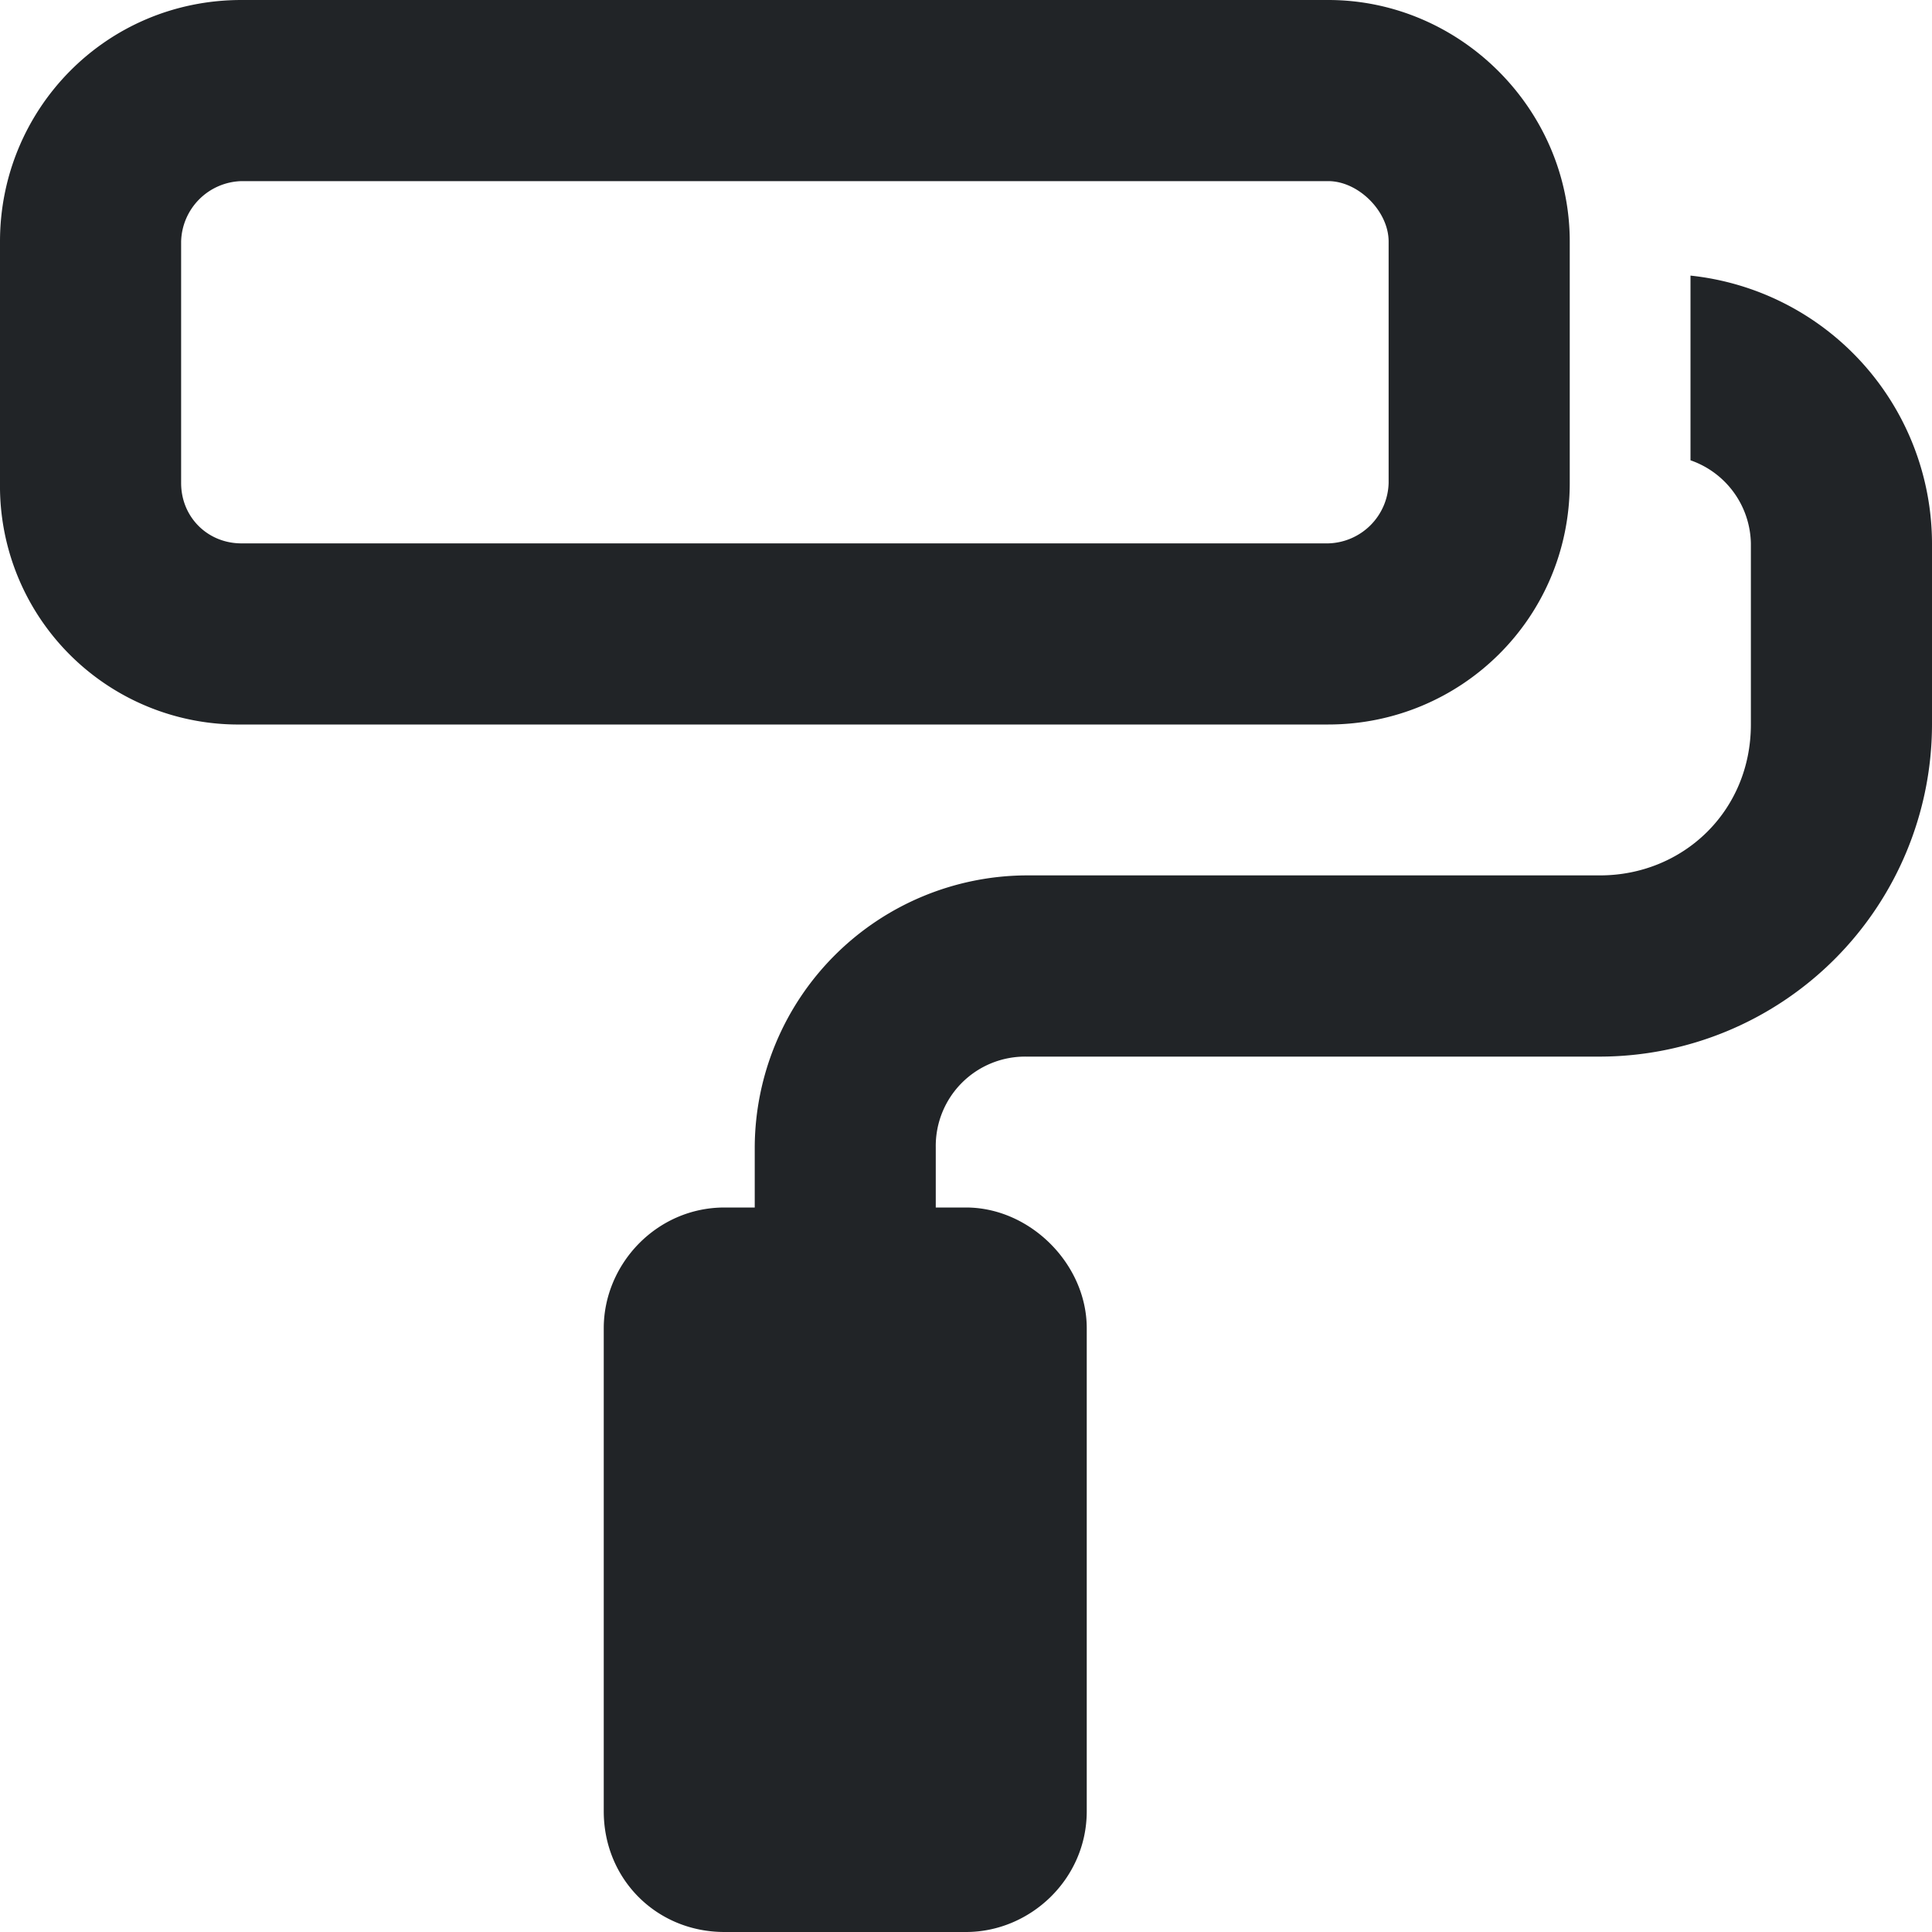
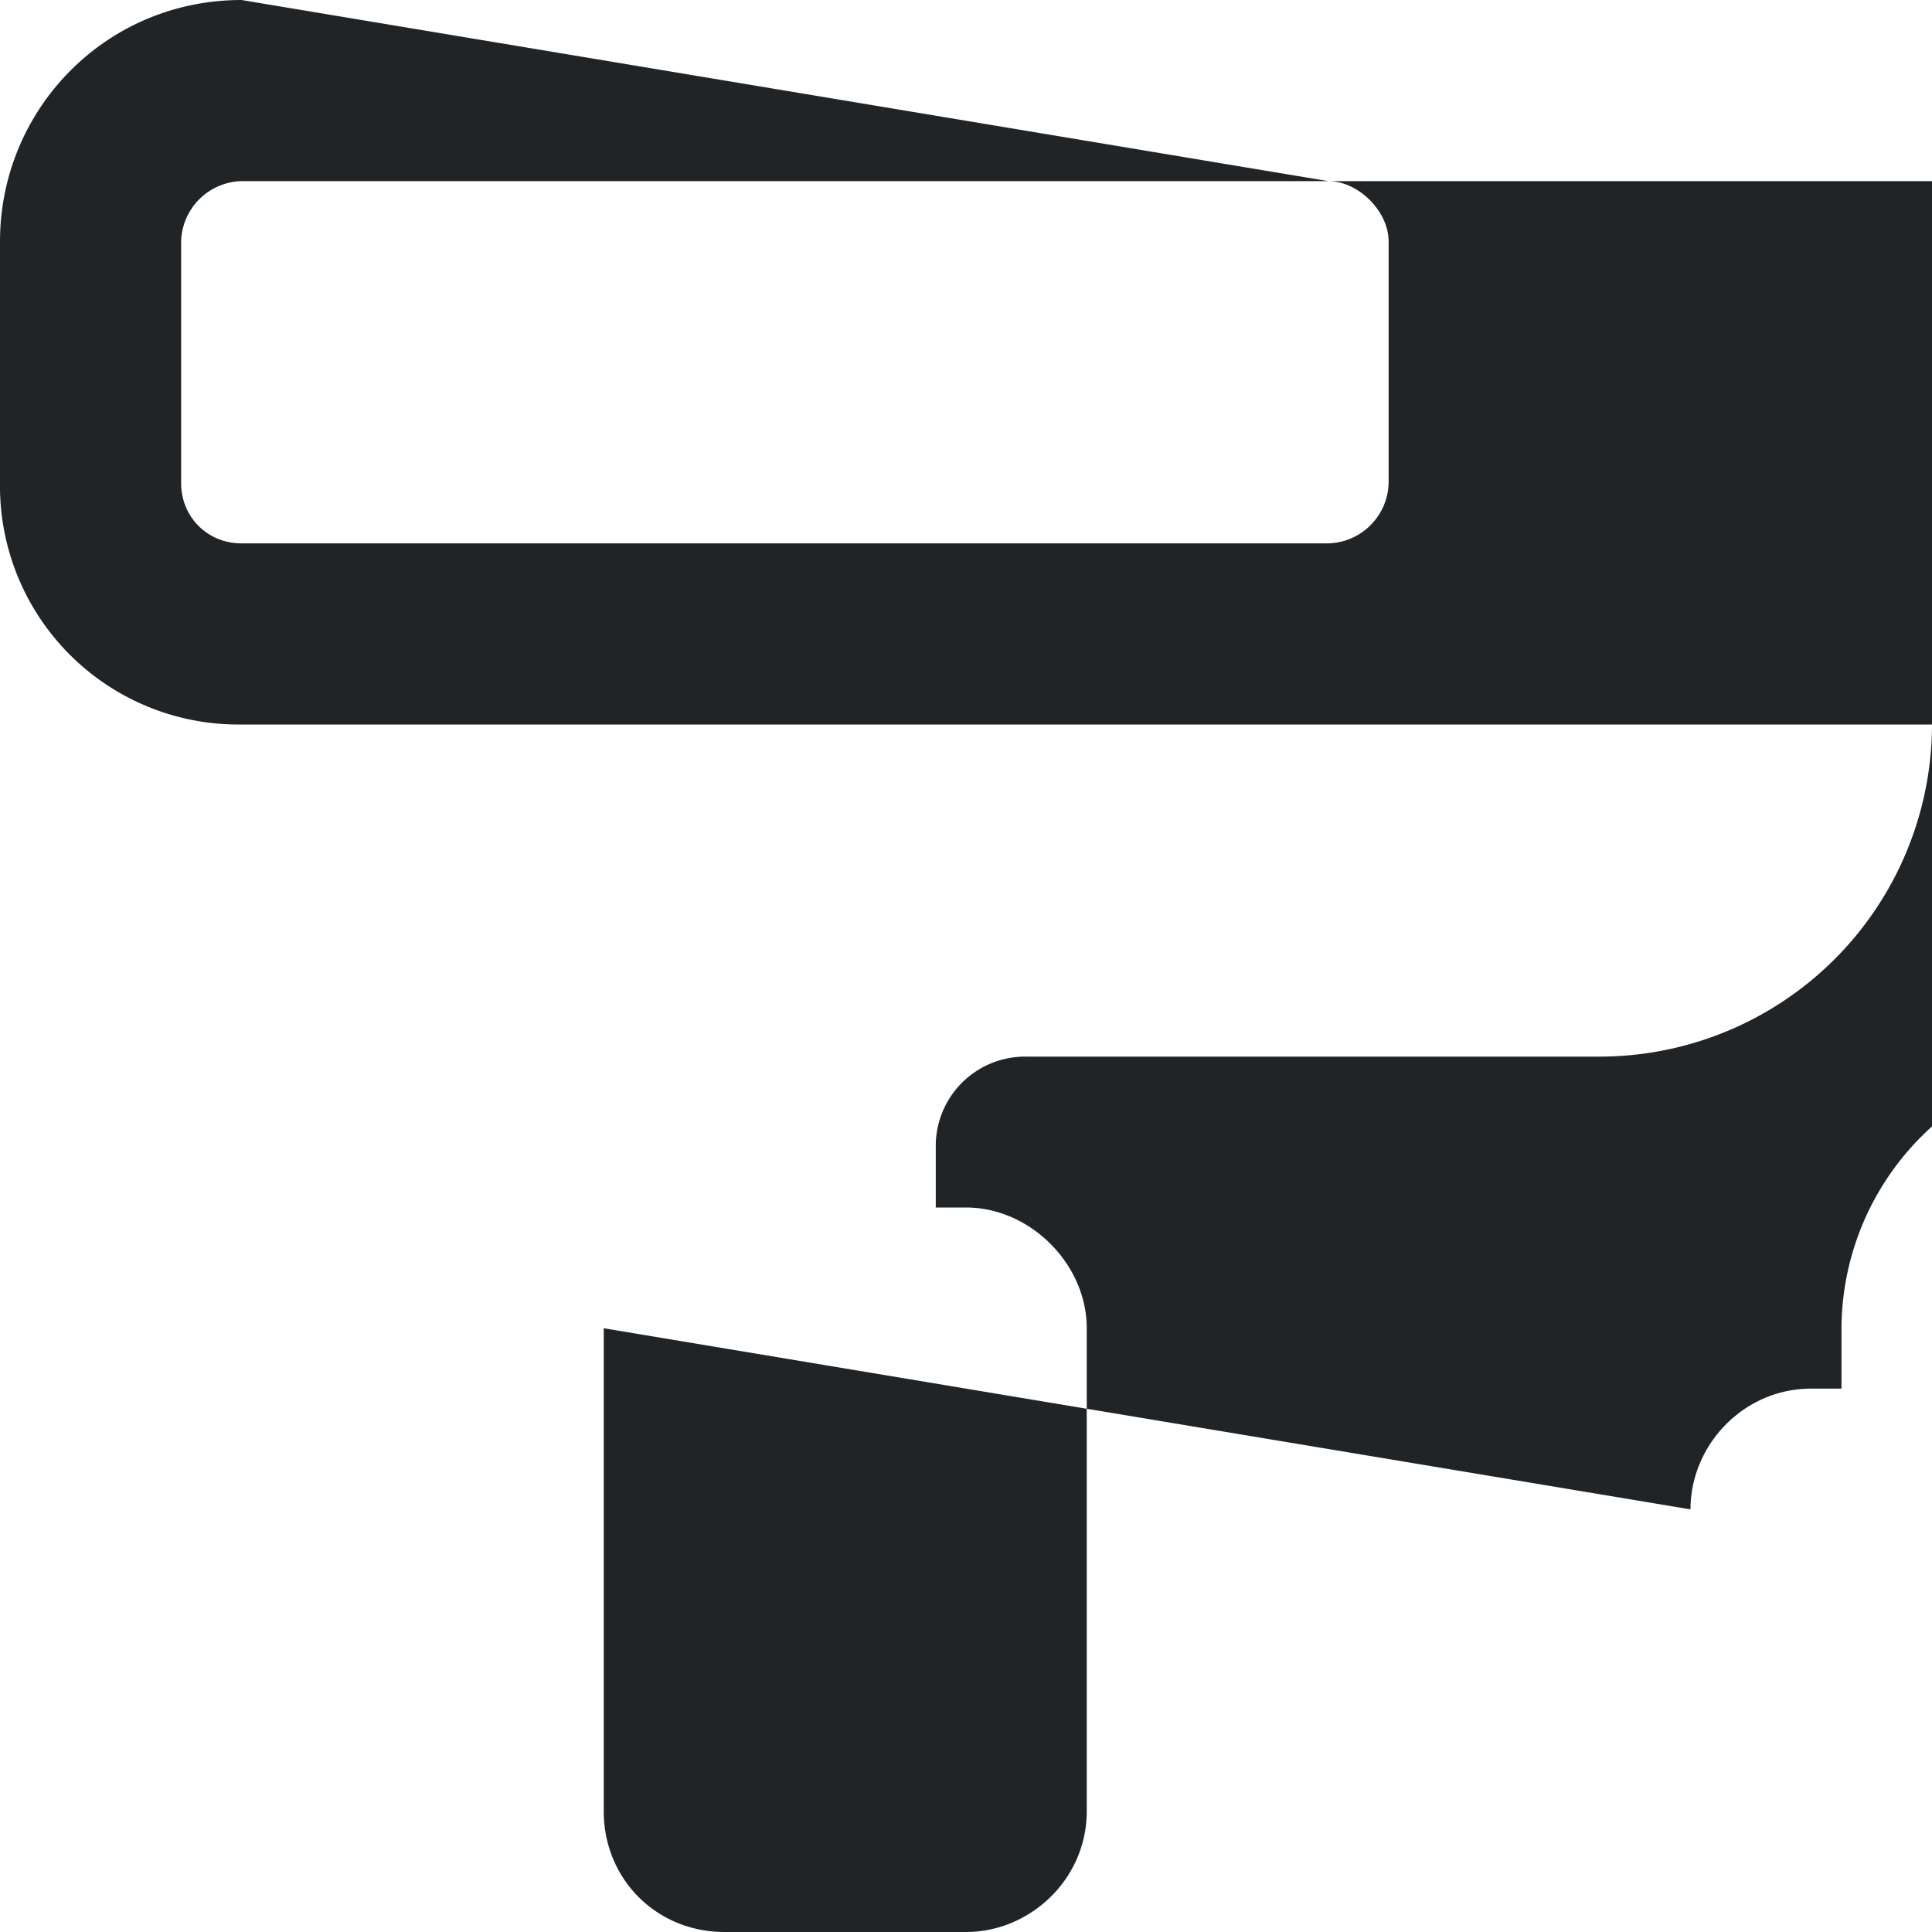
<svg xmlns="http://www.w3.org/2000/svg" width="20" height="20" fill="none">
-   <path fill="#212427" d="M13.75 1.875H2.5a.642.642 0 0 0-.625.625V5c0 .352.273.625.625.625h11.25A.642.642 0 0 0 14.375 5V2.5c0-.313-.313-.625-.625-.625ZM2.5 0h11.25c1.367 0 2.5 1.133 2.5 2.5V5c0 1.406-1.133 2.5-2.5 2.5H2.5A2.468 2.468 0 0 1 0 5V2.5C0 1.133 1.094 0 2.5 0Zm3.75 13.75c0-.664.547-1.25 1.25-1.25h.313v-.625a2.826 2.826 0 0 1 2.812-2.813h5.938c.859 0 1.562-.664 1.562-1.562V5.625a.929.929 0 0 0-.625-.86V2.853A2.794 2.794 0 0 1 20 5.625V7.5a3.443 3.443 0 0 1-3.438 3.438h-5.937a.925.925 0 0 0-.938.937v.625H10c.664 0 1.25.586 1.25 1.25v5c0 .703-.586 1.25-1.25 1.25H7.5c-.703 0-1.25-.547-1.25-1.25v-5Z" />
+   <path fill="#212427" d="M13.75 1.875H2.5a.642.642 0 0 0-.625.625V5c0 .352.273.625.625.625h11.25A.642.642 0 0 0 14.375 5V2.5c0-.313-.313-.625-.625-.625Zh11.25c1.367 0 2.5 1.133 2.5 2.5V5c0 1.406-1.133 2.5-2.5 2.5H2.5A2.468 2.468 0 0 1 0 5V2.5C0 1.133 1.094 0 2.5 0Zm3.75 13.75c0-.664.547-1.25 1.25-1.25h.313v-.625a2.826 2.826 0 0 1 2.812-2.813h5.938c.859 0 1.562-.664 1.562-1.562V5.625a.929.929 0 0 0-.625-.86V2.853A2.794 2.794 0 0 1 20 5.625V7.5a3.443 3.443 0 0 1-3.438 3.438h-5.937a.925.925 0 0 0-.938.937v.625H10c.664 0 1.25.586 1.25 1.25v5c0 .703-.586 1.25-1.25 1.25H7.5c-.703 0-1.25-.547-1.25-1.25v-5Z" />
</svg>